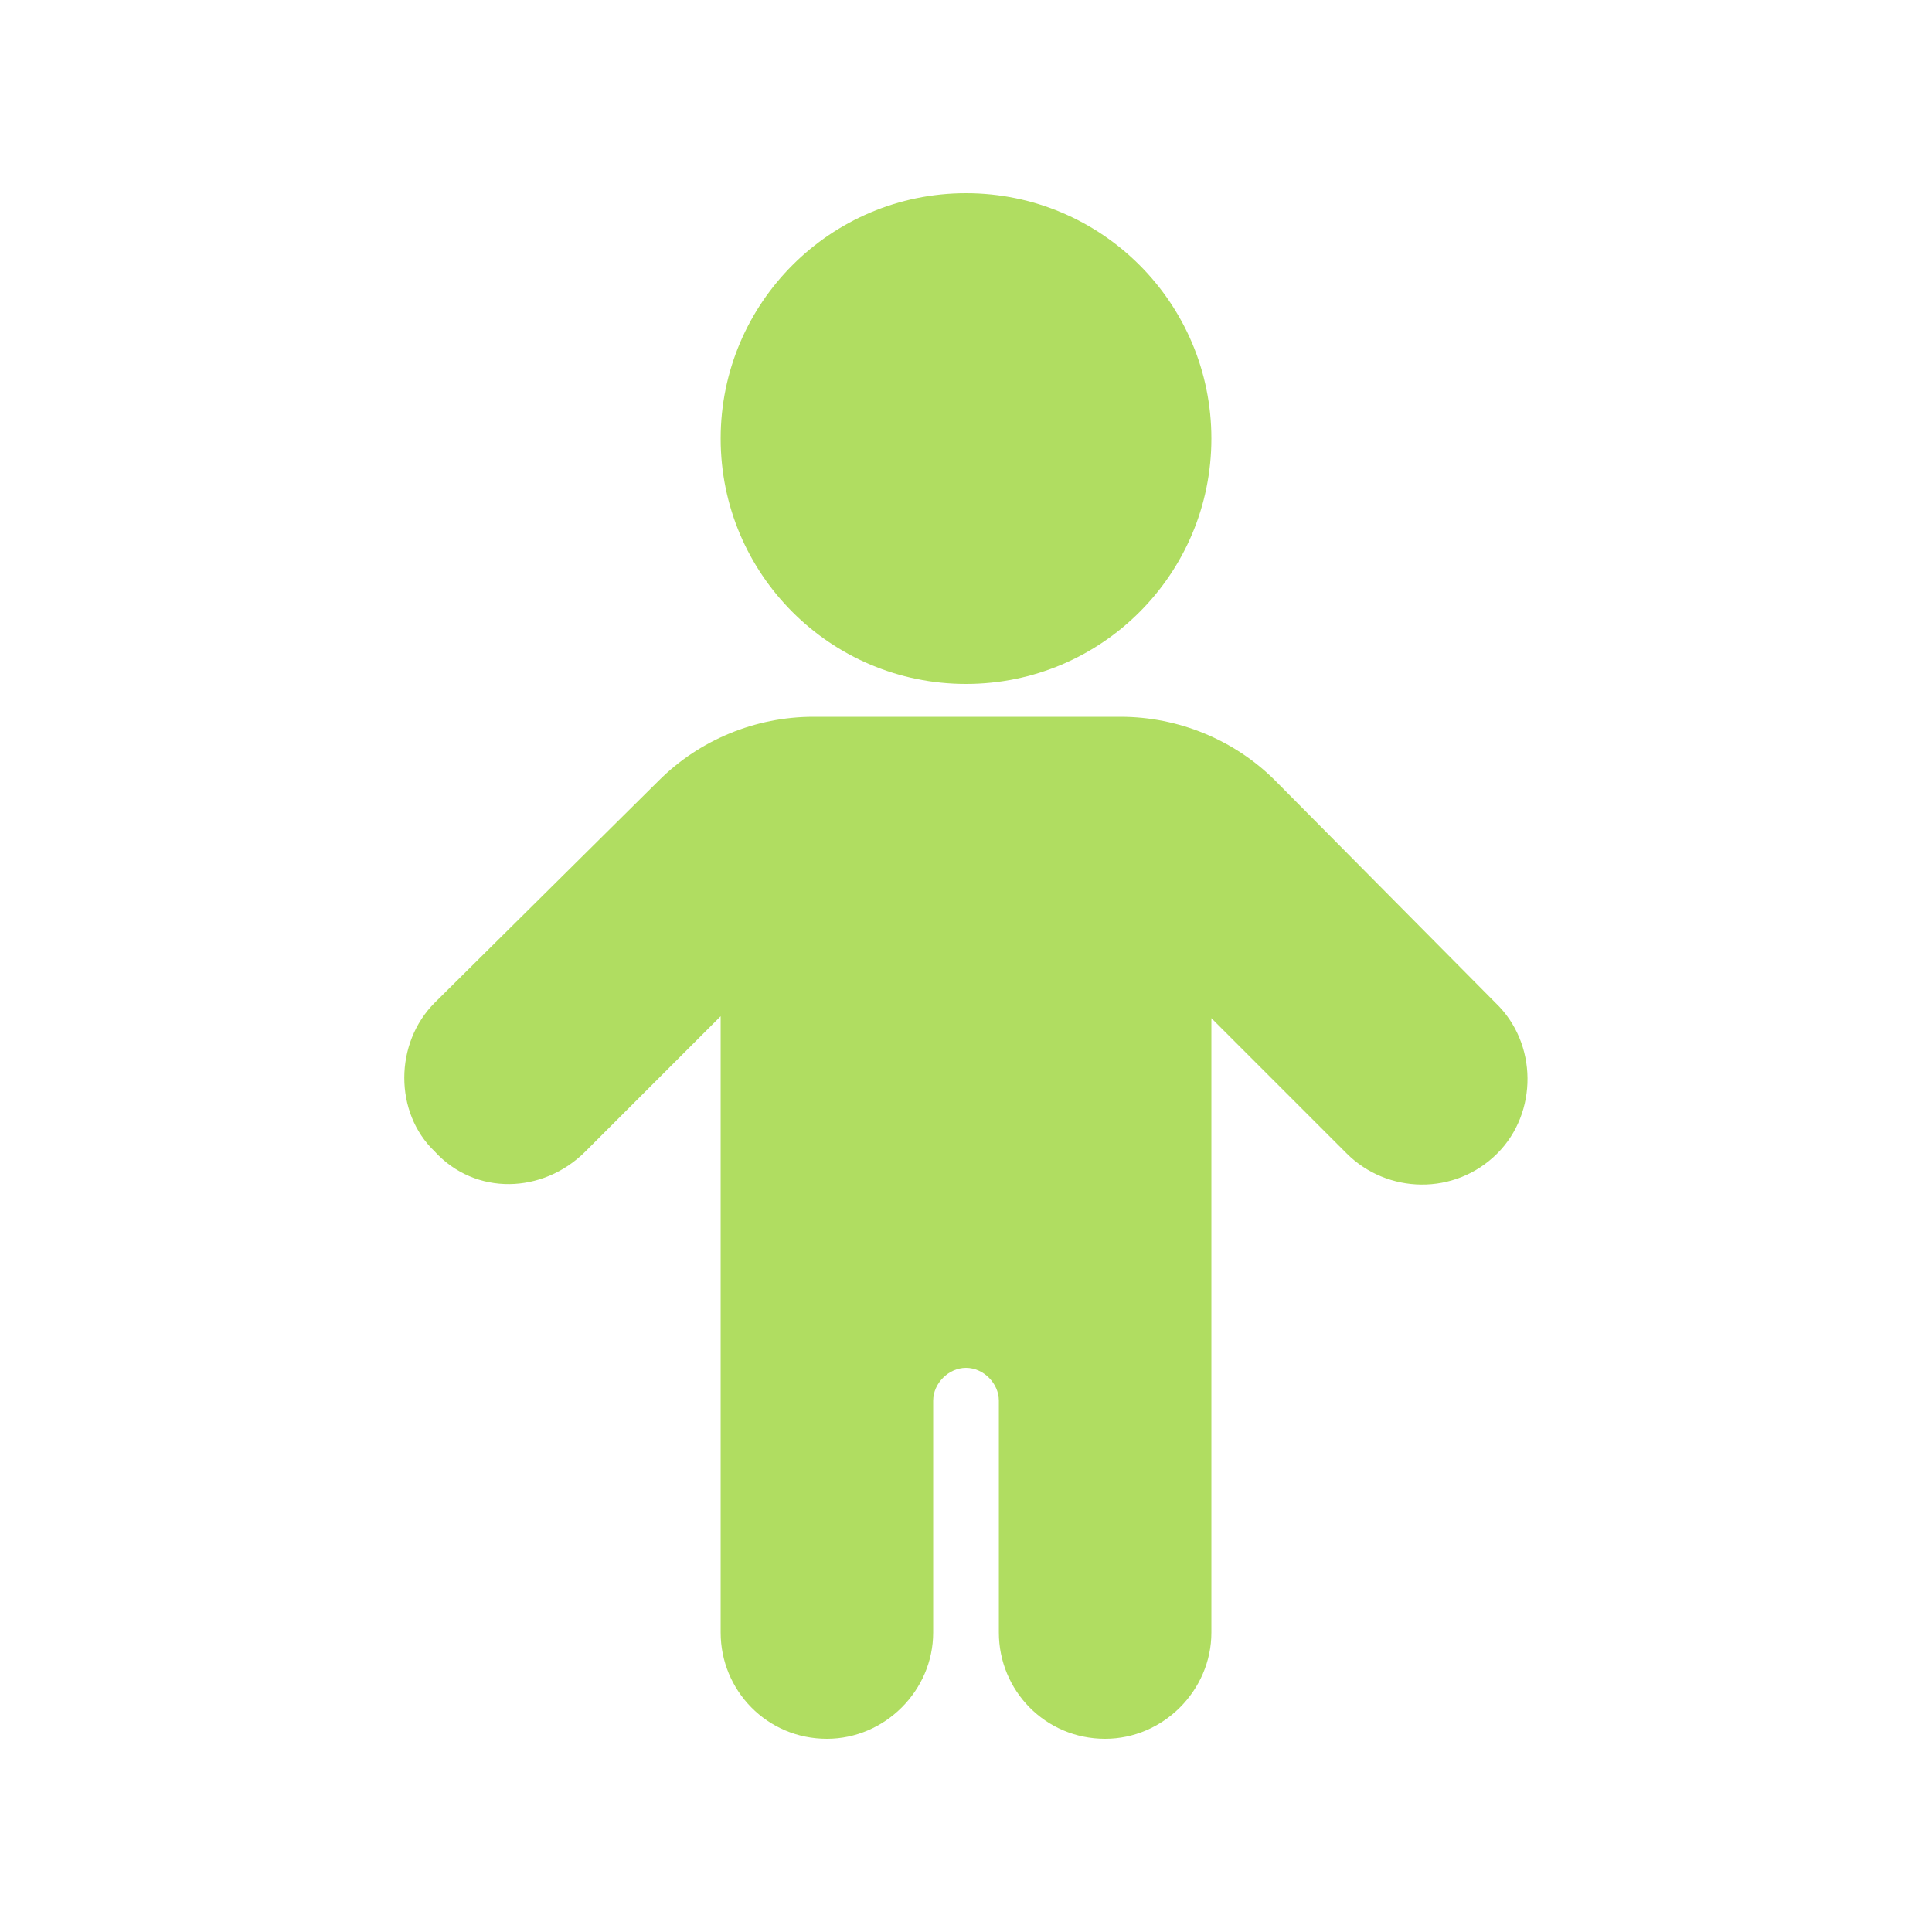
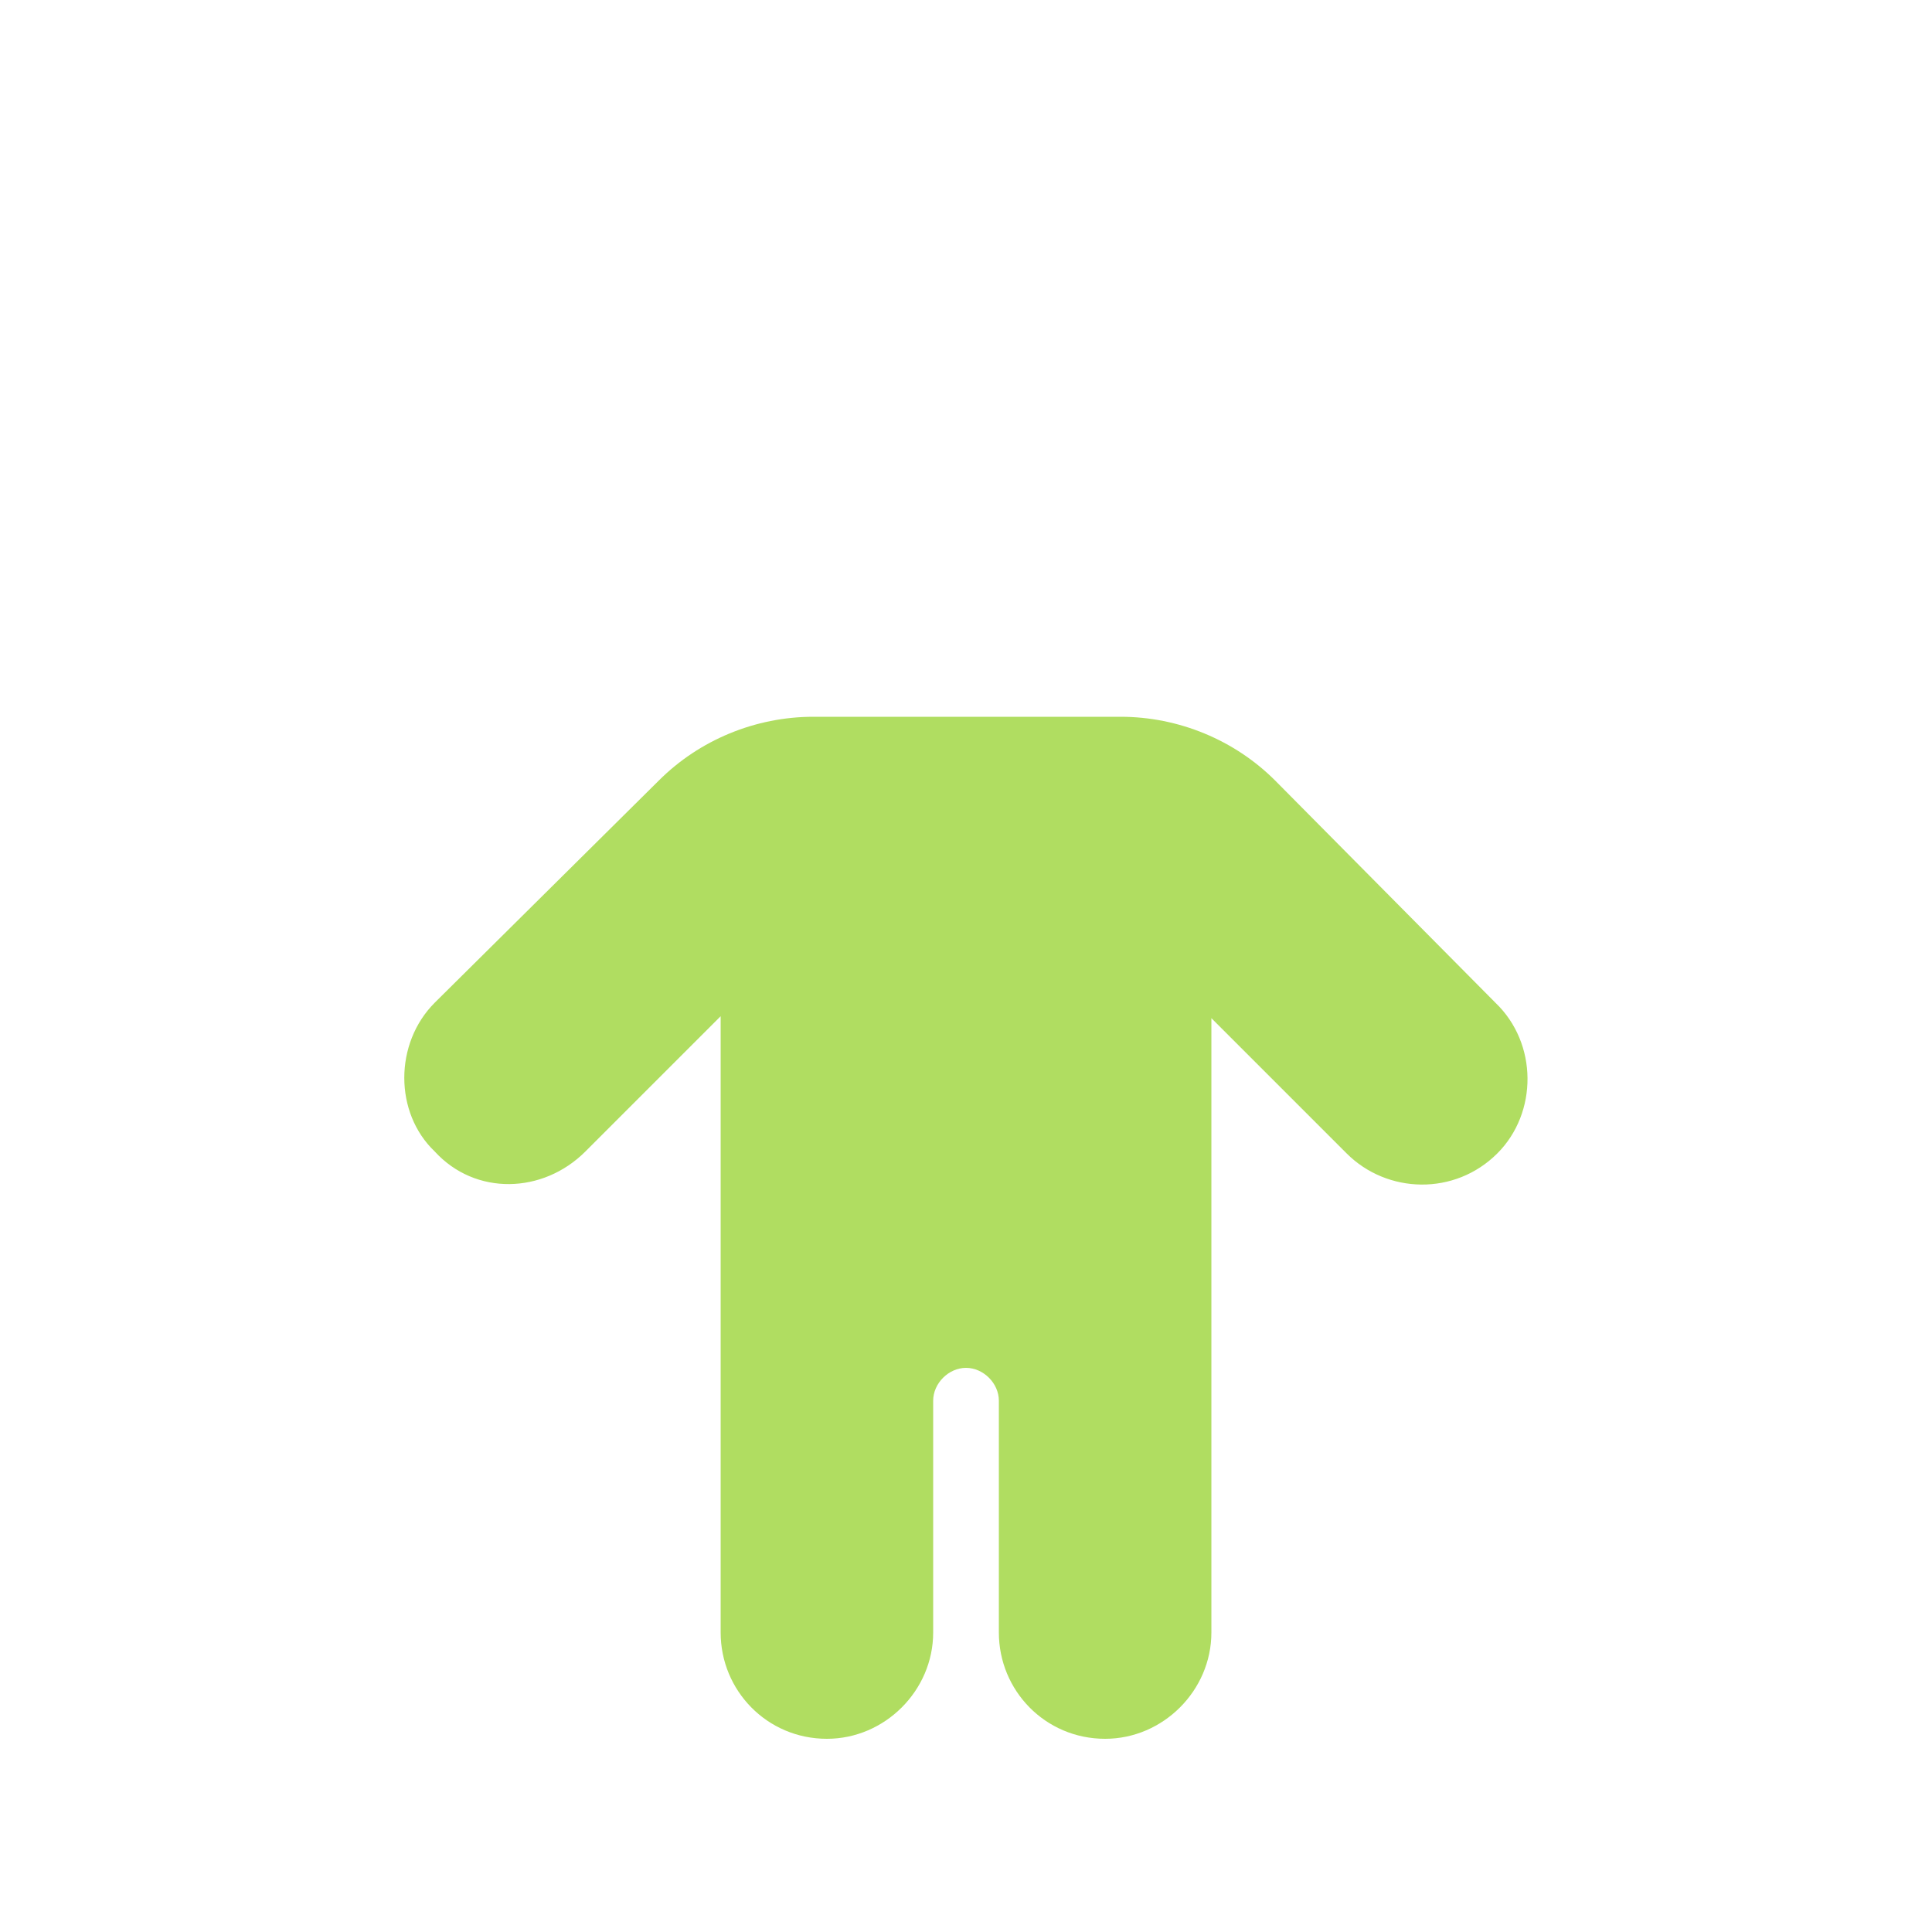
<svg xmlns="http://www.w3.org/2000/svg" width="100" height="100" viewBox="0 0 100 100" fill="none">
-   <path d="M50.001 35.4C57.015 35.4 62.701 29.714 62.701 22.7C62.701 15.686 57.015 10 50.001 10C42.987 10 37.301 15.686 37.301 22.7C37.301 29.714 42.987 35.4 50.001 35.4Z" fill="#B0DD61" />
  <path d="M77.401 51.9L66.001 40.4C63.901 38.3 61.001 37.1 58.001 37.1H42.101C39.101 37.1 36.201 38.3 34.101 40.4L22.501 51.9C20.401 54 20.401 57.6 22.501 59.6C24.601 61.9 28.101 61.8 30.301 59.6L37.301 52.6V84.5C37.301 87.5 39.701 90 42.801 90C45.801 90 48.301 87.5 48.301 84.5V72.5C48.301 71.6 49.101 70.8 50.001 70.8C50.901 70.8 51.701 71.6 51.701 72.5V84.5C51.701 87.5 54.101 90 57.201 90C60.201 90 62.701 87.5 62.701 84.5V52.7L69.701 59.7C71.801 61.8 75.301 61.9 77.501 59.7C79.601 57.6 79.601 54 77.401 51.9Z" fill="#B0DD61" />
</svg>